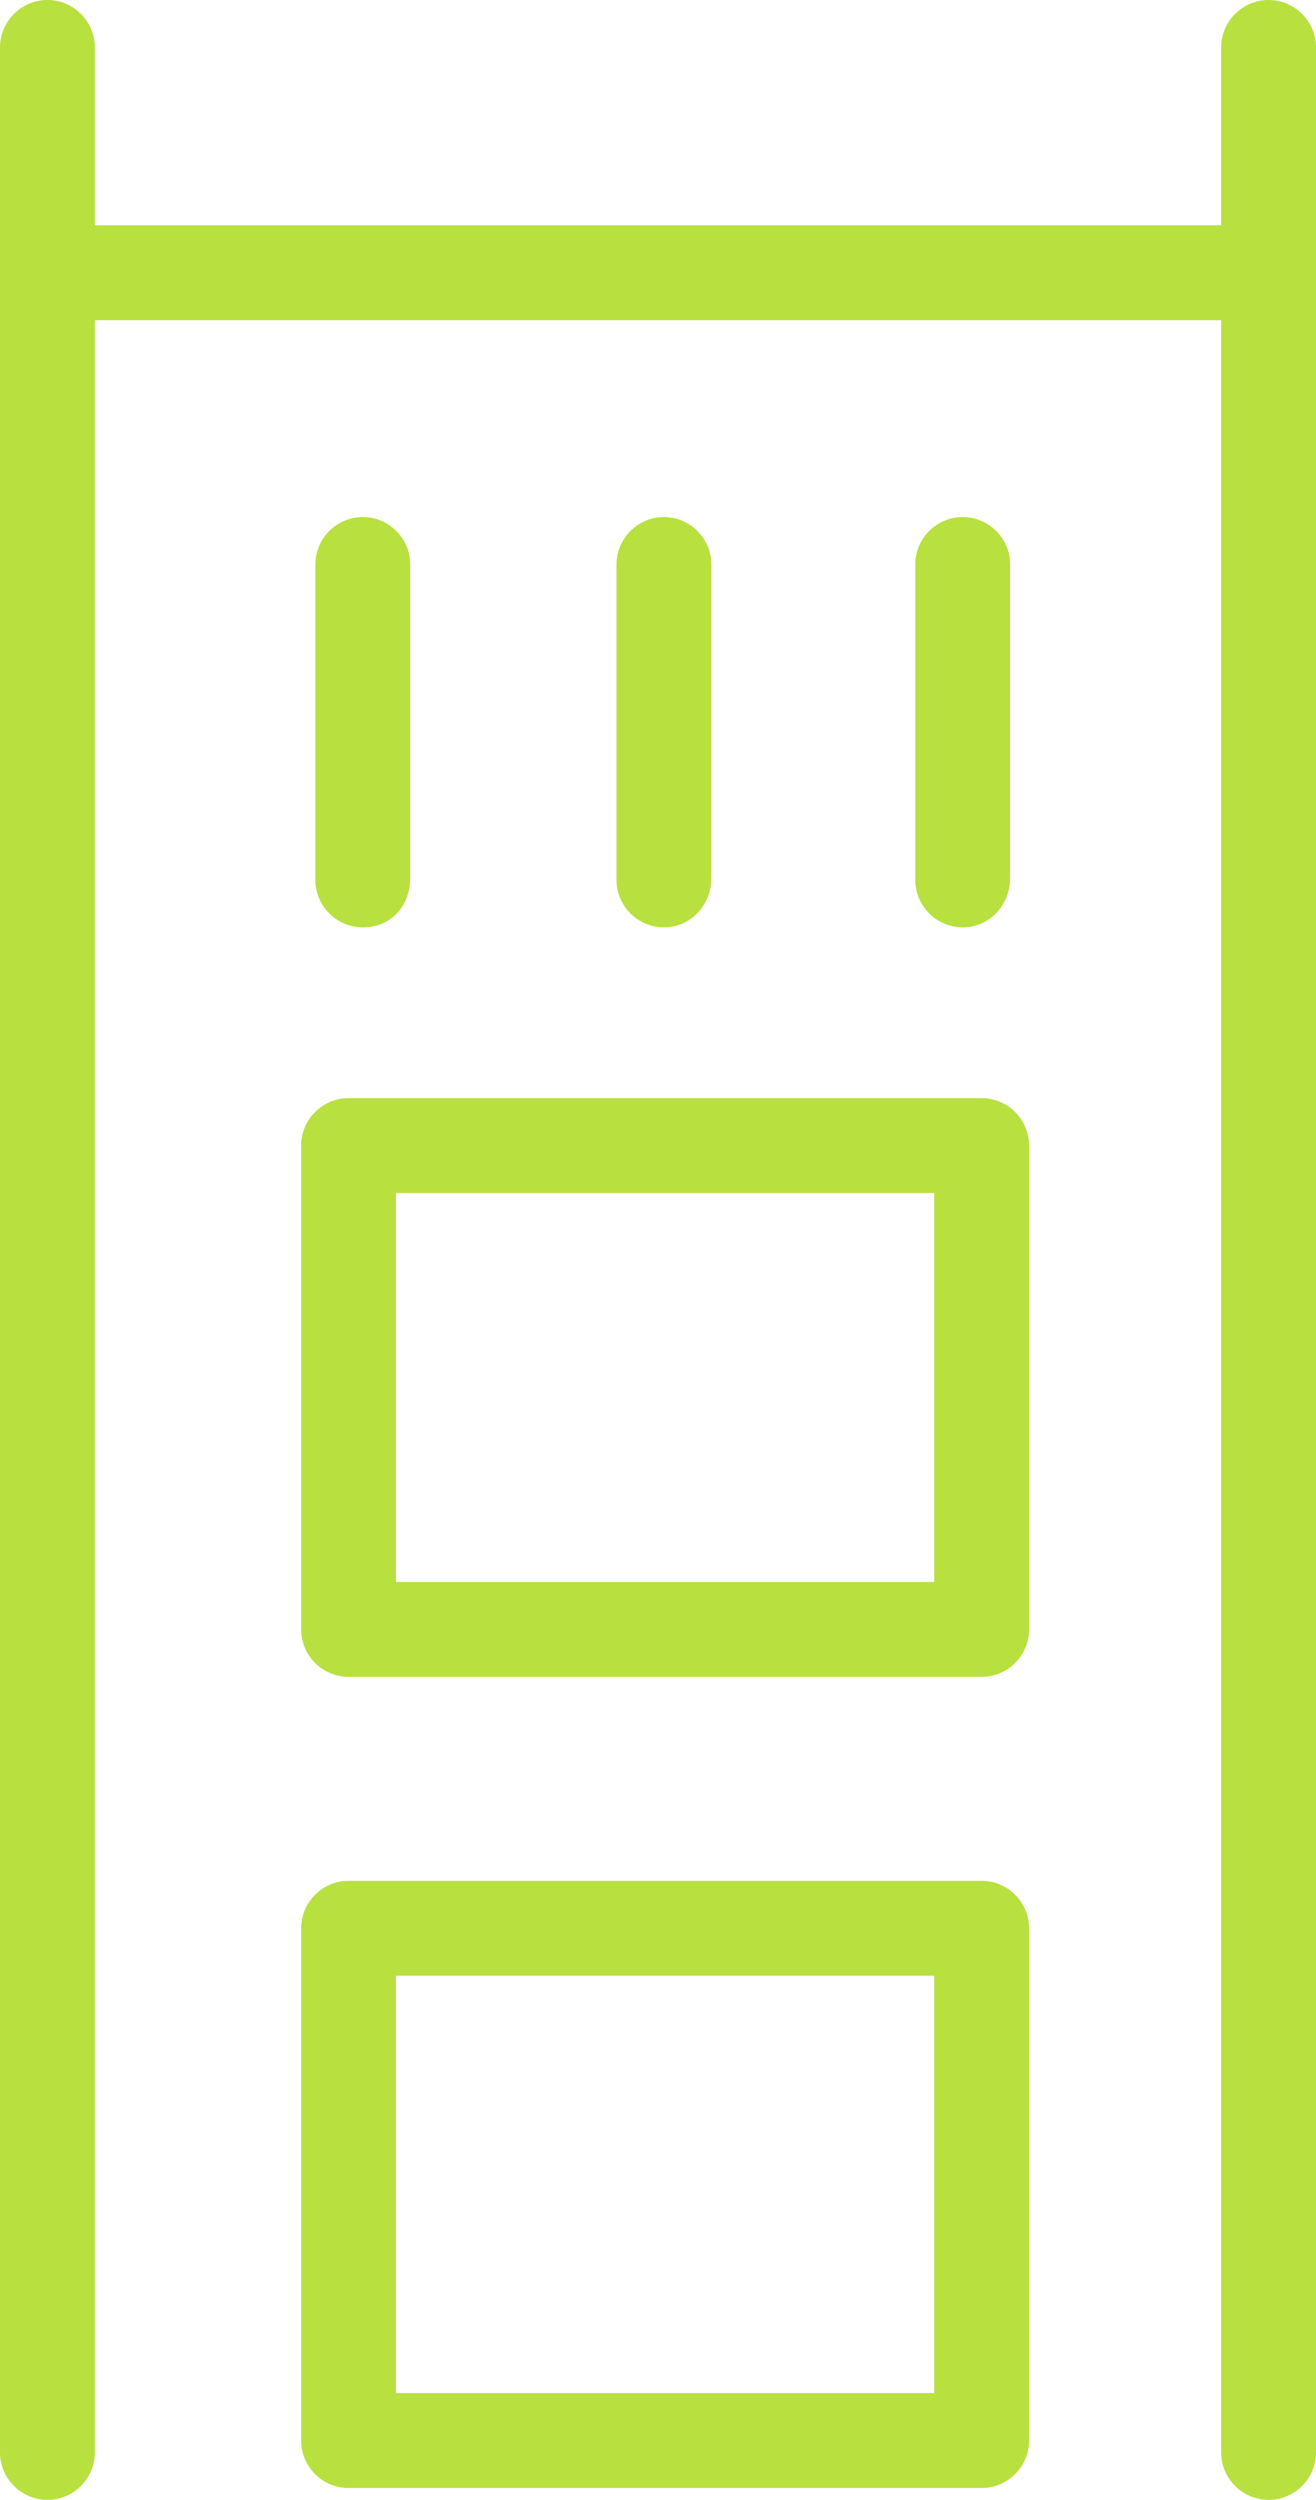
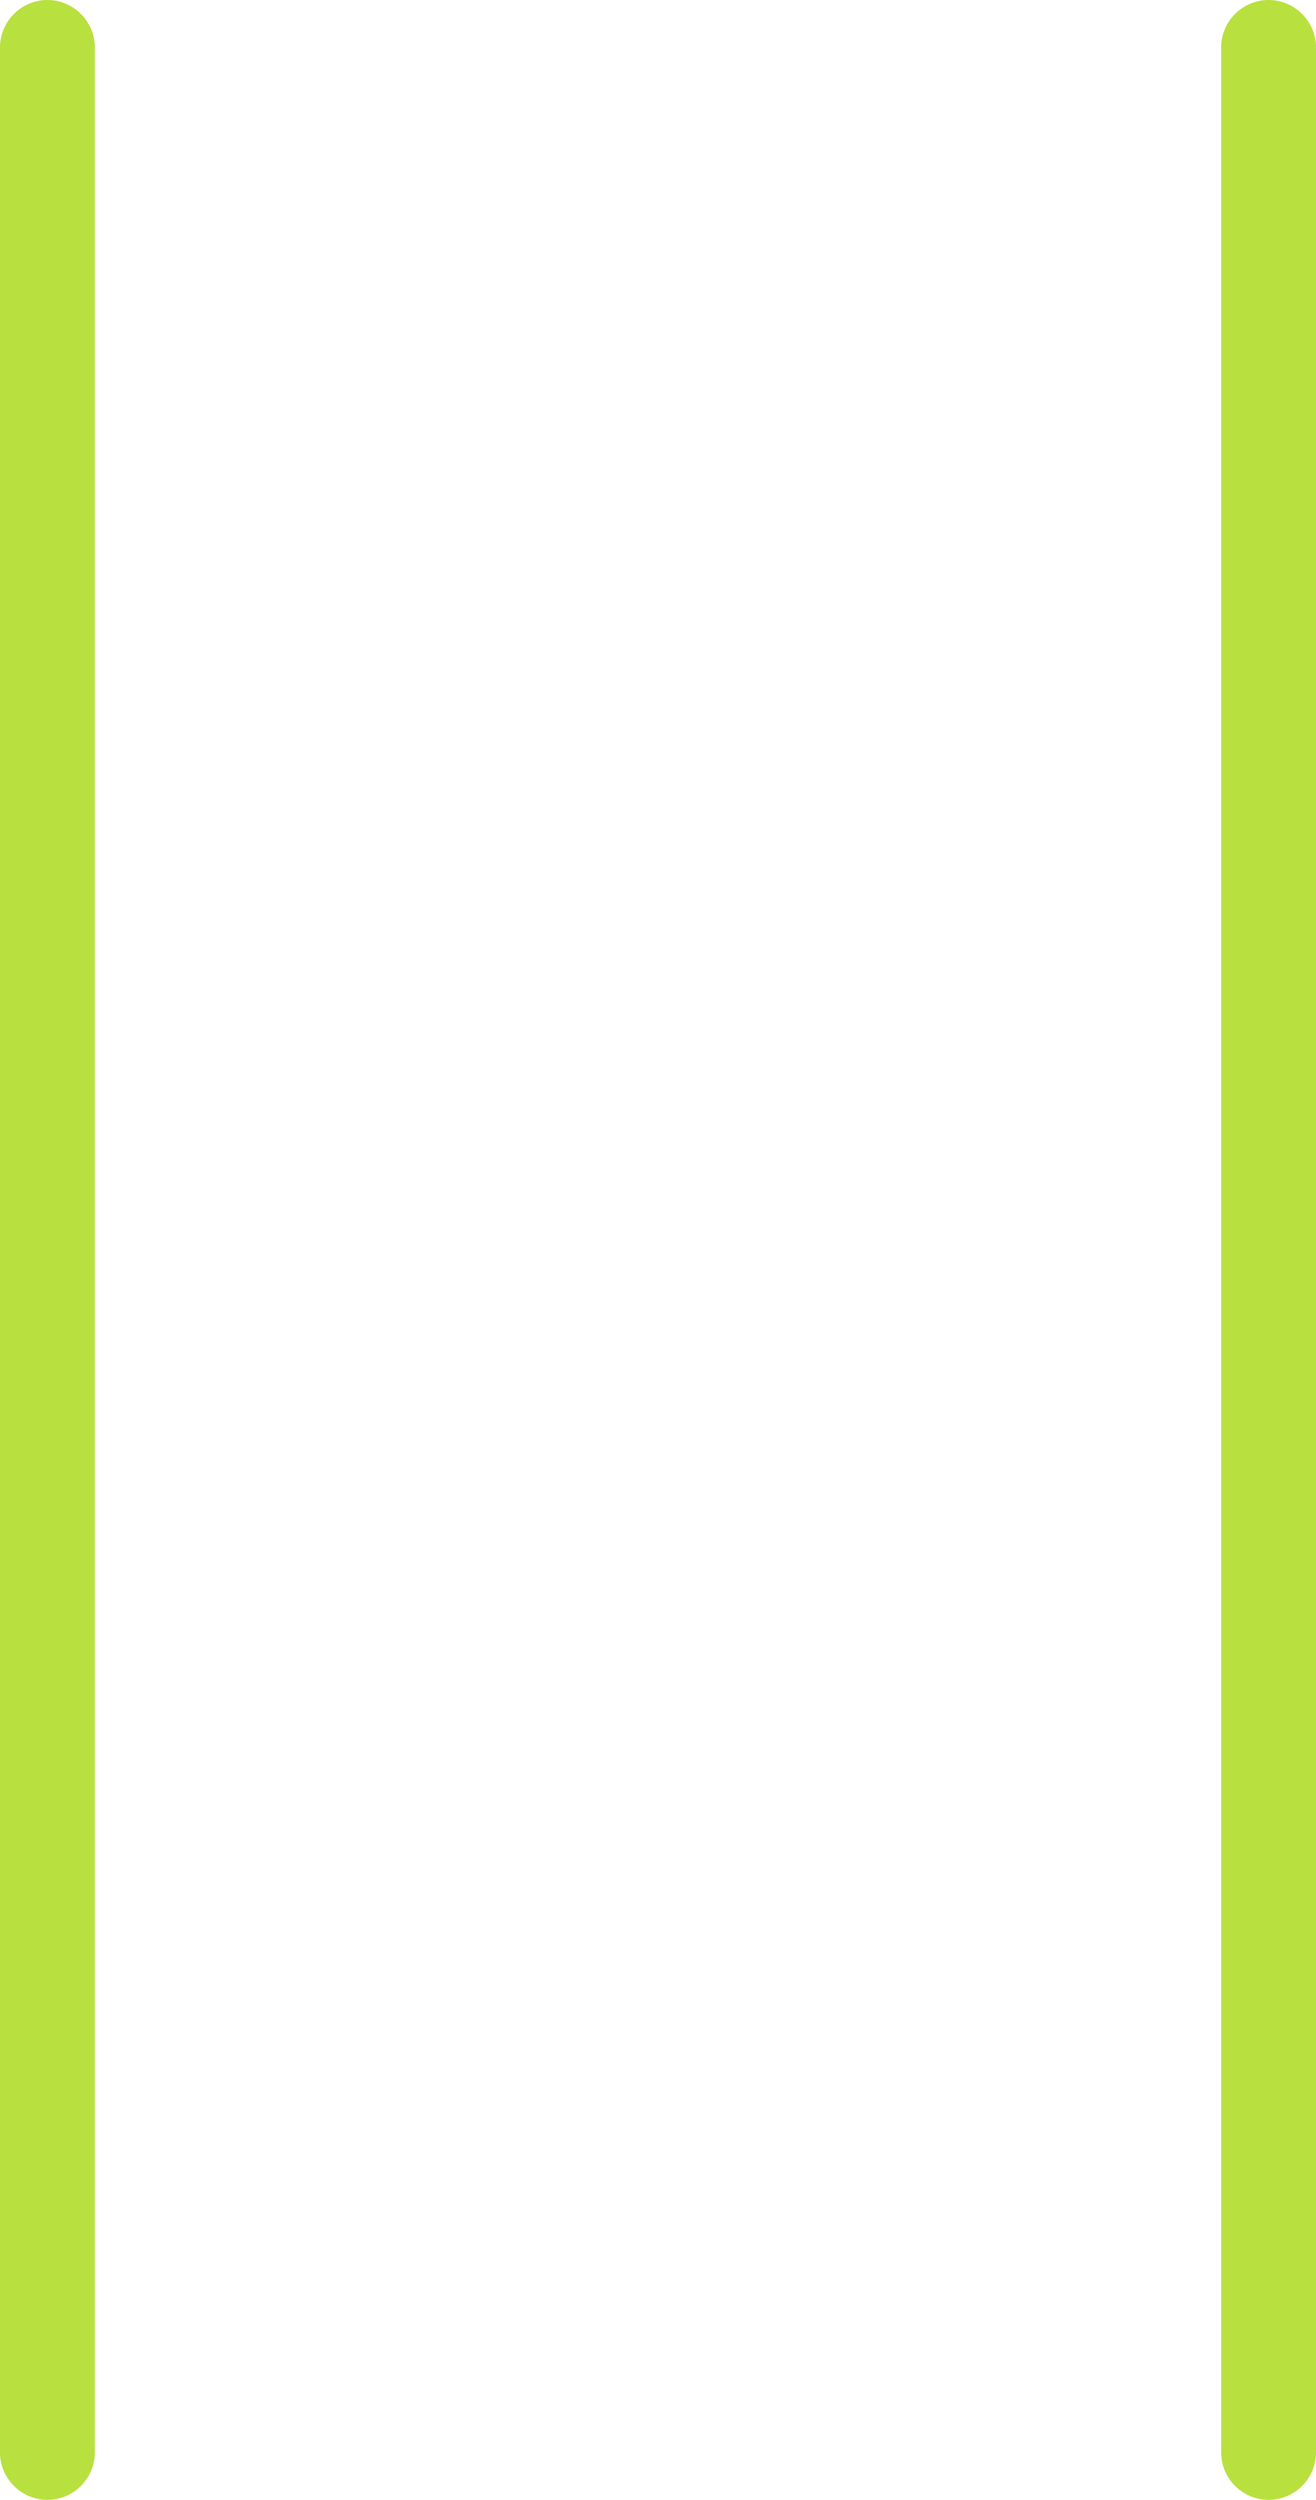
<svg xmlns="http://www.w3.org/2000/svg" version="1.1" id="Слой_1" x="0" y="0" viewBox="0 0 55.5 105.4" xml:space="preserve">
  <style>.st0{fill:#b8e03f}</style>
  <path class="st0" d="M2 105.4c-1.1 0-2-.9-2-2V2C0 .9.9 0 2 0s2 .9 2 2v101.4c0 1.1-.9 2-2 2zM53.5 105.4c-1.1 0-2-.9-2-2V2c0-1.1.9-2 2-2s2 .9 2 2v101.4c0 1.1-.9 2-2 2z" />
-   <path class="st0" d="M53.3 13.5h-51c-1.1 0-2-.9-2-2s.9-2 2-2h51c1.1 0 2 .9 2 2s-.9 2-2 2zM15.3 39.1c-1.1 0-2-.9-2-2V23.8c0-1.1.9-2 2-2s2 .9 2 2V37c0 1.2-.8 2.1-2 2.1zM28 39.1c-1.1 0-2-.9-2-2V23.8c0-1.1.9-2 2-2s2 .9 2 2V37c0 1.2-.9 2.1-2 2.1zM40.6 39.1c-1.1 0-2-.9-2-2V23.8c0-1.1.9-2 2-2s2 .9 2 2V37c0 1.2-.9 2.1-2 2.1z" />
  <g>
-     <path class="st0" d="M41.4 70.7H14.7c-1.1 0-2-.9-2-2V48.3c0-1.1.9-2 2-2h26.7c1.1 0 2 .9 2 2v20.4c0 1.1-.9 2-2 2zm-24.7-4h22.7V50.3H16.7v16.4z" />
-   </g>
+     </g>
  <g>
-     <path class="st0" d="M41.4 104.9H14.7c-1.1 0-2-.9-2-2V81.3c0-1.1.9-2 2-2h26.7c1.1 0 2 .9 2 2v21.6c0 1.1-.9 2-2 2zm-24.7-4h22.7V83.3H16.7v17.6z" />
-   </g>
+     </g>
</svg>